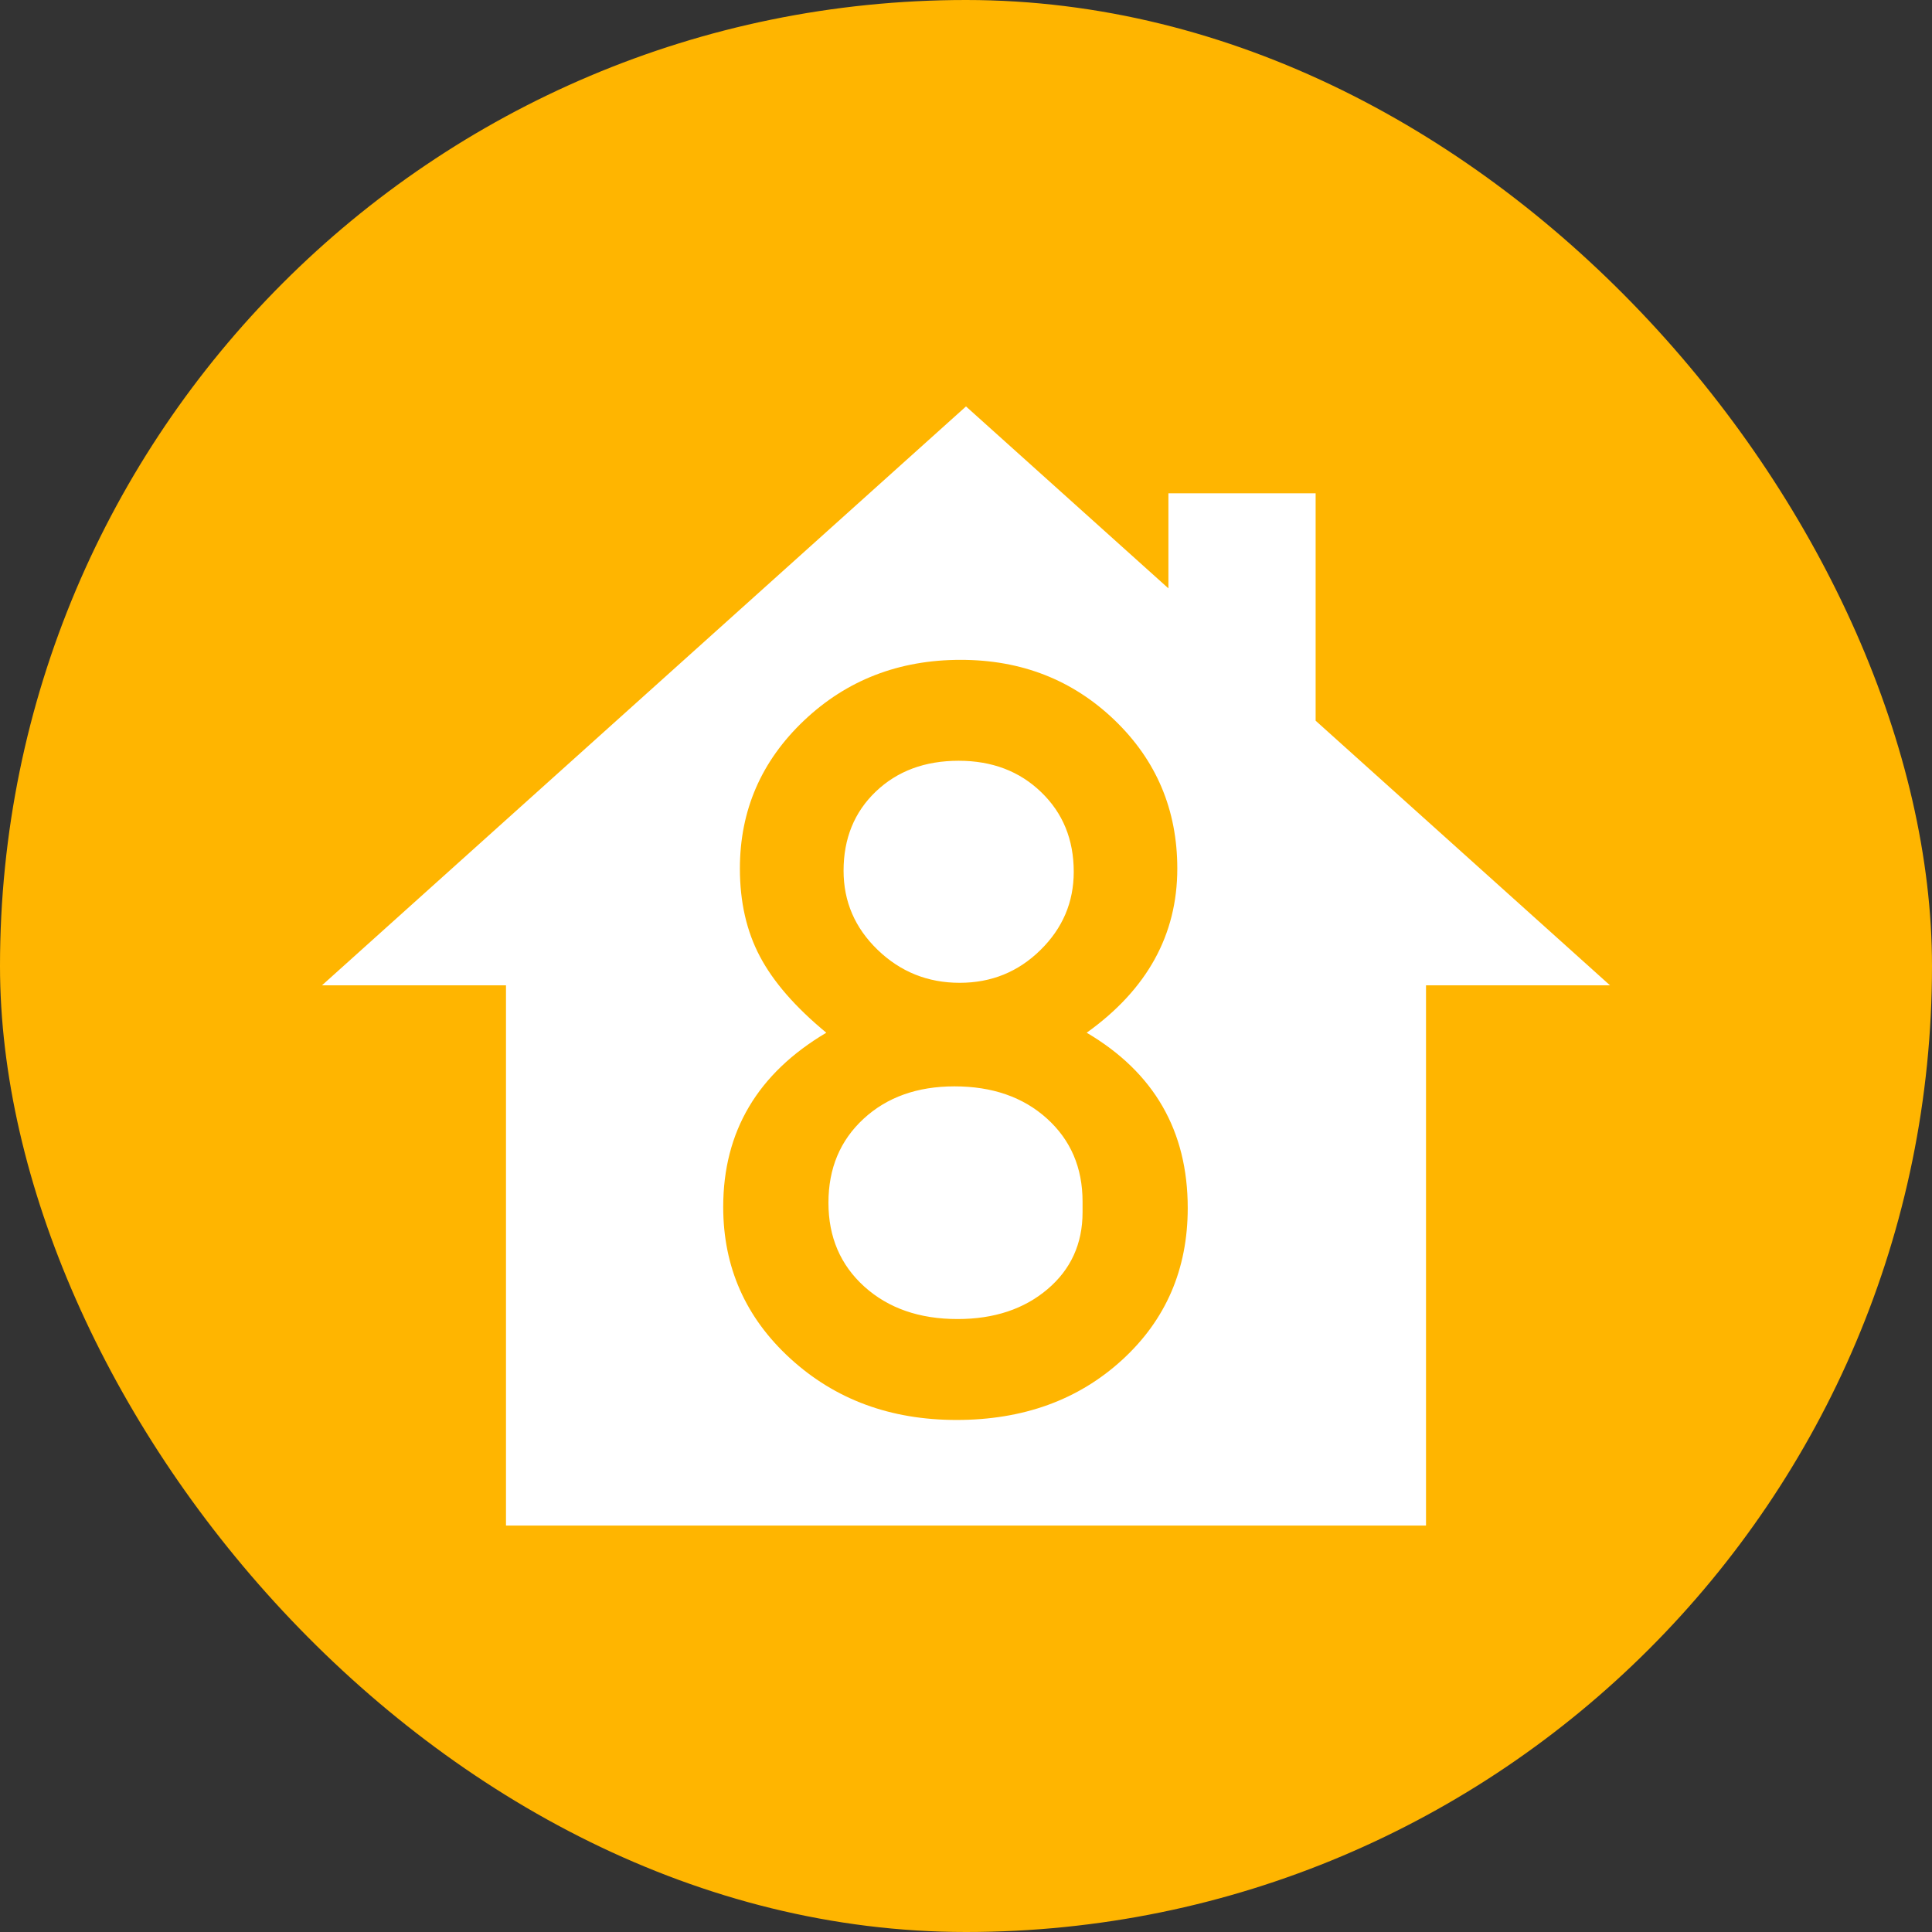
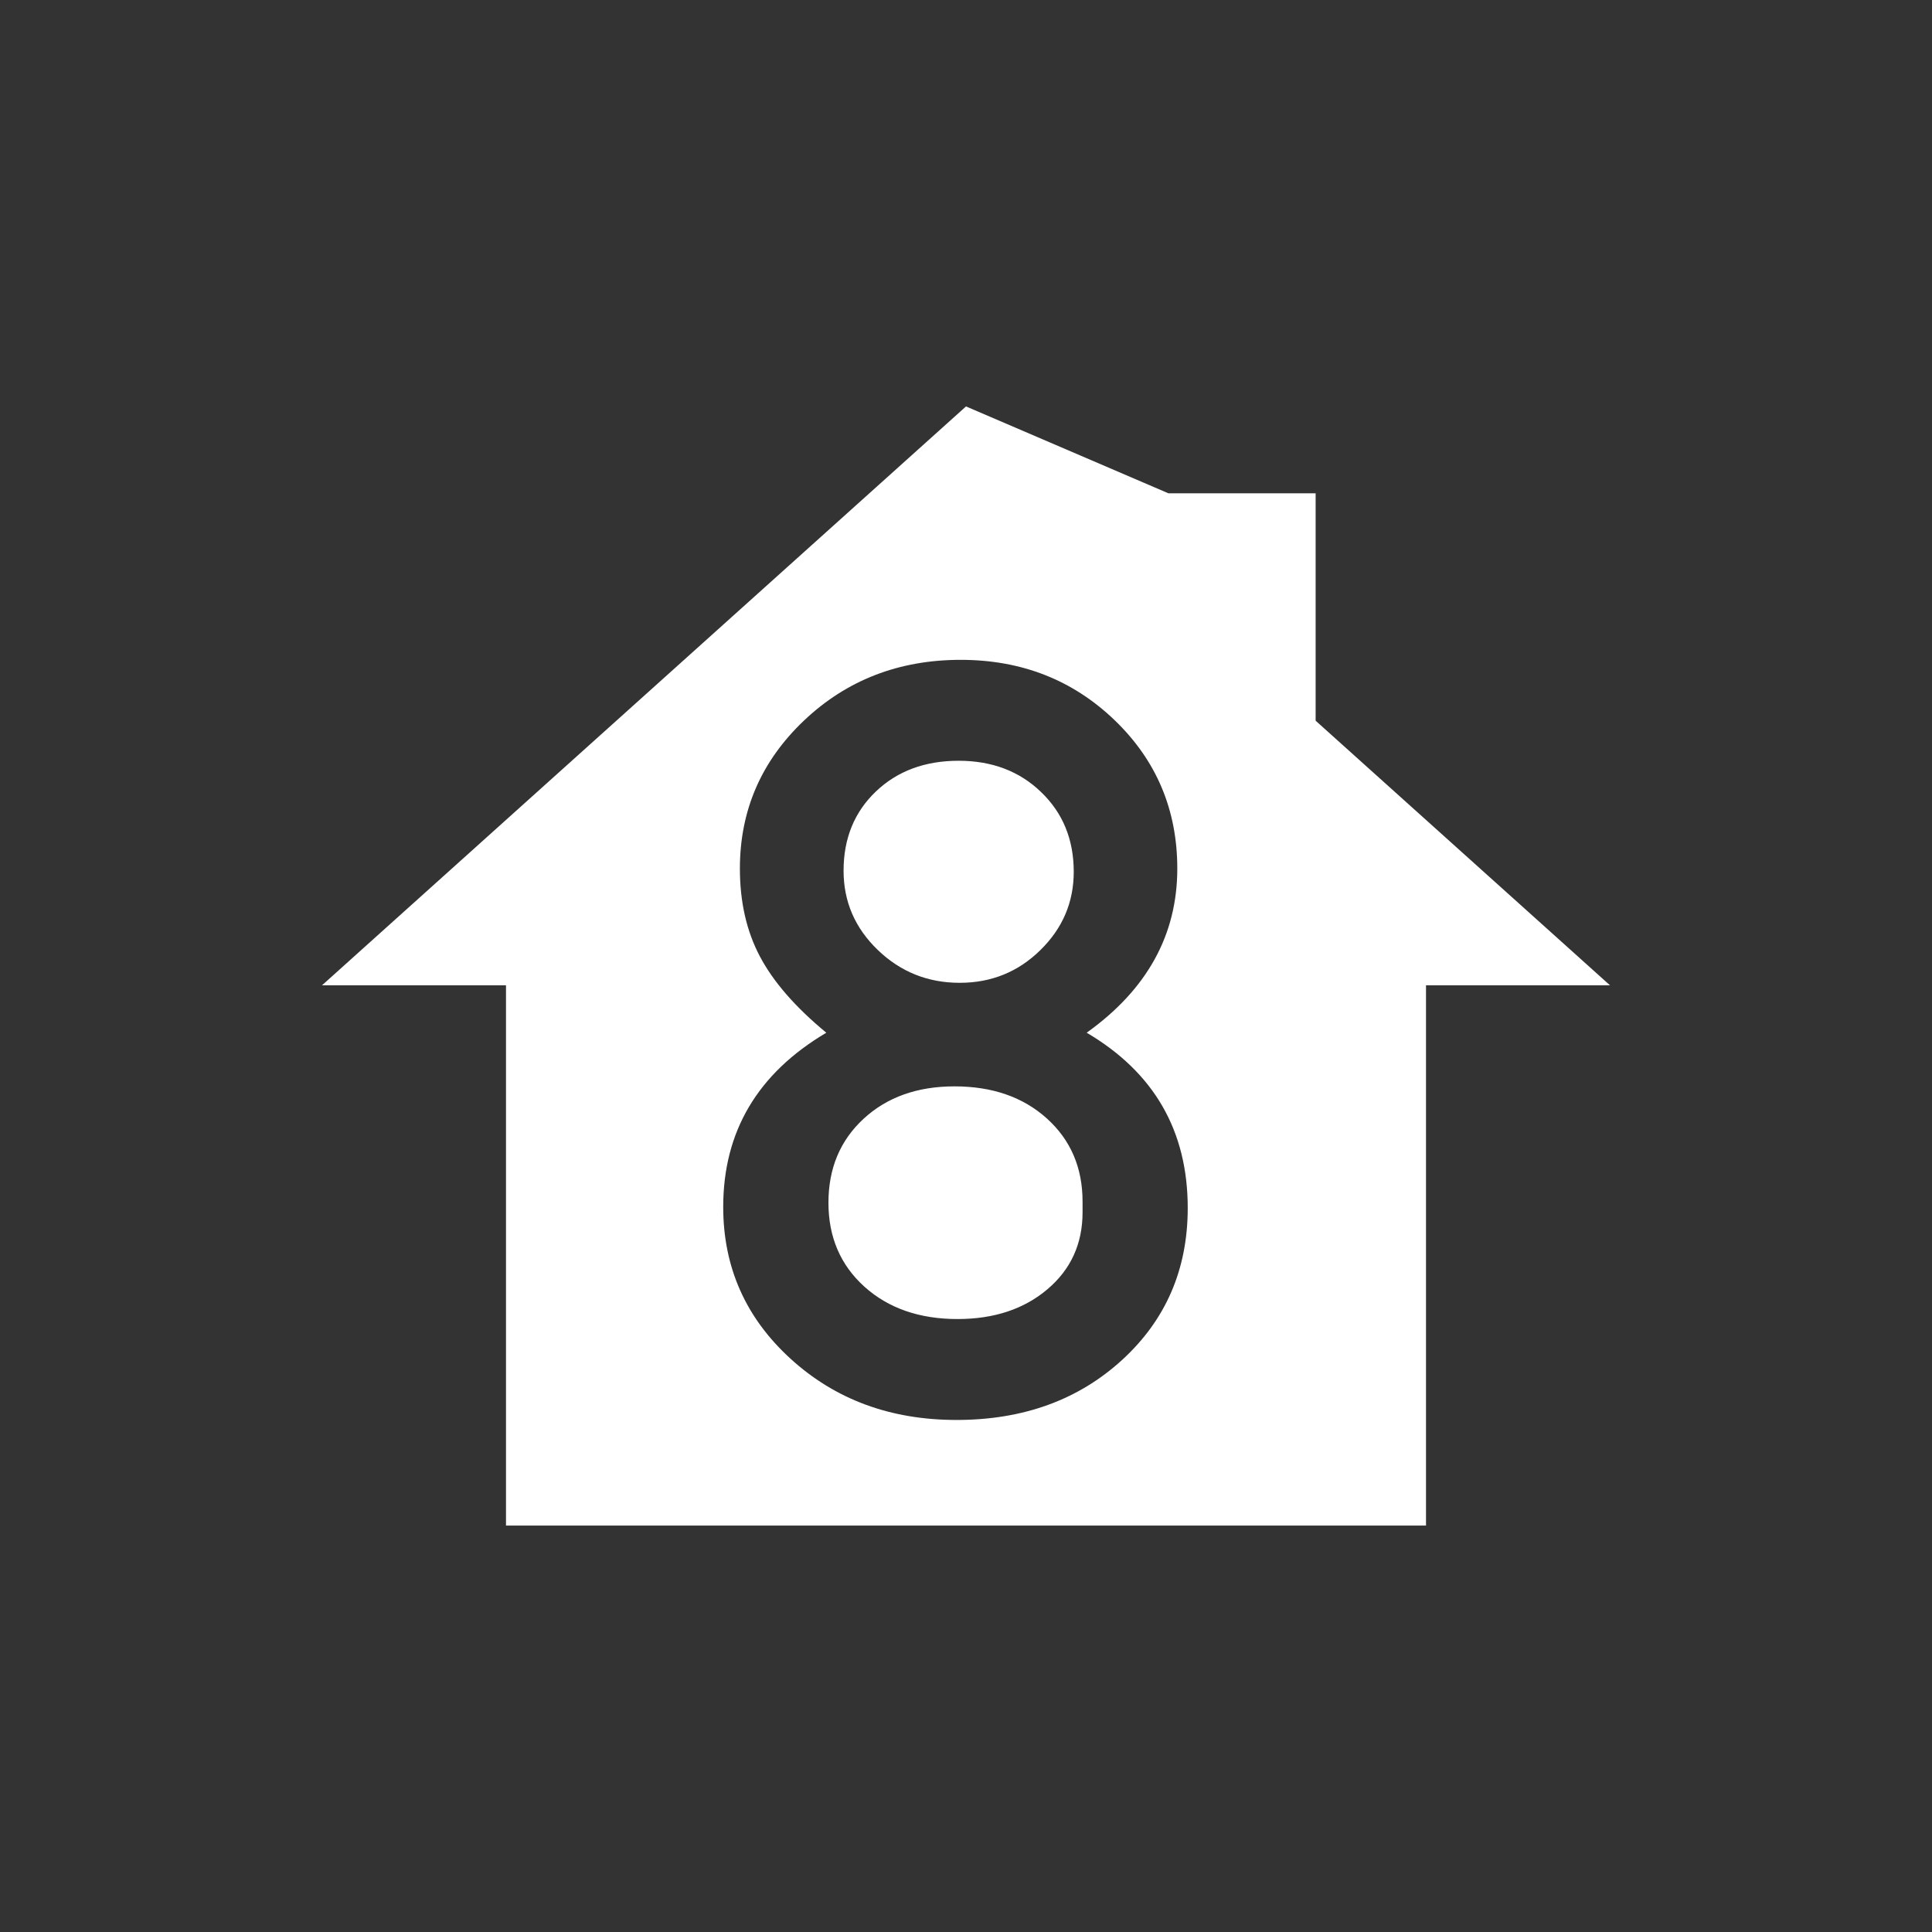
<svg xmlns="http://www.w3.org/2000/svg" width="30" height="30" viewBox="0 0 30 30" fill="none">
  <rect x="0" y="0" width="30" height="30" fill="#333333" stroke="none" />
-   <rect width="30" height="30" rx="15" fill="#FFB500" />
-   <path fill-rule="evenodd" clip-rule="evenodd" d="M15 6.311L5 15.3H7.857V23.689H22.143V15.3H25L20.429 11.191V7.66H18.143V9.136L15 6.311ZM14.917 10.246C13.958 10.246 13.146 10.561 12.483 11.19C11.82 11.82 11.489 12.585 11.489 13.487C11.489 14.004 11.592 14.459 11.8 14.852C12.008 15.246 12.351 15.64 12.831 16.036C11.764 16.668 11.23 17.57 11.23 18.741C11.23 19.676 11.578 20.461 12.273 21.096C12.969 21.732 13.828 22.049 14.853 22.049C15.888 22.049 16.745 21.738 17.424 21.117C18.103 20.496 18.443 19.709 18.443 18.758C18.443 17.559 17.92 16.652 16.874 16.036C17.812 15.365 18.281 14.516 18.281 13.487C18.281 12.575 17.956 11.806 17.307 11.182C16.657 10.558 15.861 10.246 14.917 10.246ZM16.167 12.3C16.504 12.624 16.673 13.036 16.673 13.537C16.673 14.01 16.5 14.415 16.155 14.753C15.81 15.092 15.393 15.261 14.902 15.261C14.406 15.261 13.981 15.09 13.628 14.749C13.275 14.408 13.099 13.999 13.099 13.52C13.099 13.02 13.266 12.61 13.6 12.291C13.934 11.972 14.363 11.813 14.886 11.813C15.403 11.813 15.831 11.975 16.167 12.3ZM16.81 18.659V18.824C16.81 19.313 16.628 19.712 16.264 20.02C15.9 20.328 15.435 20.482 14.869 20.482C14.276 20.482 13.794 20.314 13.422 19.979C13.05 19.643 12.864 19.209 12.864 18.676C12.864 18.142 13.046 17.708 13.41 17.372C13.773 17.037 14.244 16.869 14.821 16.869C15.408 16.869 15.887 17.035 16.256 17.368C16.625 17.701 16.81 18.131 16.81 18.659Z" fill="white" />
+   <path fill-rule="evenodd" clip-rule="evenodd" d="M15 6.311L5 15.3H7.857V23.689H22.143V15.3H25L20.429 11.191V7.66H18.143L15 6.311ZM14.917 10.246C13.958 10.246 13.146 10.561 12.483 11.19C11.82 11.82 11.489 12.585 11.489 13.487C11.489 14.004 11.592 14.459 11.8 14.852C12.008 15.246 12.351 15.64 12.831 16.036C11.764 16.668 11.23 17.57 11.23 18.741C11.23 19.676 11.578 20.461 12.273 21.096C12.969 21.732 13.828 22.049 14.853 22.049C15.888 22.049 16.745 21.738 17.424 21.117C18.103 20.496 18.443 19.709 18.443 18.758C18.443 17.559 17.92 16.652 16.874 16.036C17.812 15.365 18.281 14.516 18.281 13.487C18.281 12.575 17.956 11.806 17.307 11.182C16.657 10.558 15.861 10.246 14.917 10.246ZM16.167 12.3C16.504 12.624 16.673 13.036 16.673 13.537C16.673 14.01 16.5 14.415 16.155 14.753C15.81 15.092 15.393 15.261 14.902 15.261C14.406 15.261 13.981 15.09 13.628 14.749C13.275 14.408 13.099 13.999 13.099 13.52C13.099 13.02 13.266 12.61 13.6 12.291C13.934 11.972 14.363 11.813 14.886 11.813C15.403 11.813 15.831 11.975 16.167 12.3ZM16.81 18.659V18.824C16.81 19.313 16.628 19.712 16.264 20.02C15.9 20.328 15.435 20.482 14.869 20.482C14.276 20.482 13.794 20.314 13.422 19.979C13.05 19.643 12.864 19.209 12.864 18.676C12.864 18.142 13.046 17.708 13.41 17.372C13.773 17.037 14.244 16.869 14.821 16.869C15.408 16.869 15.887 17.035 16.256 17.368C16.625 17.701 16.81 18.131 16.81 18.659Z" fill="white" />
</svg>